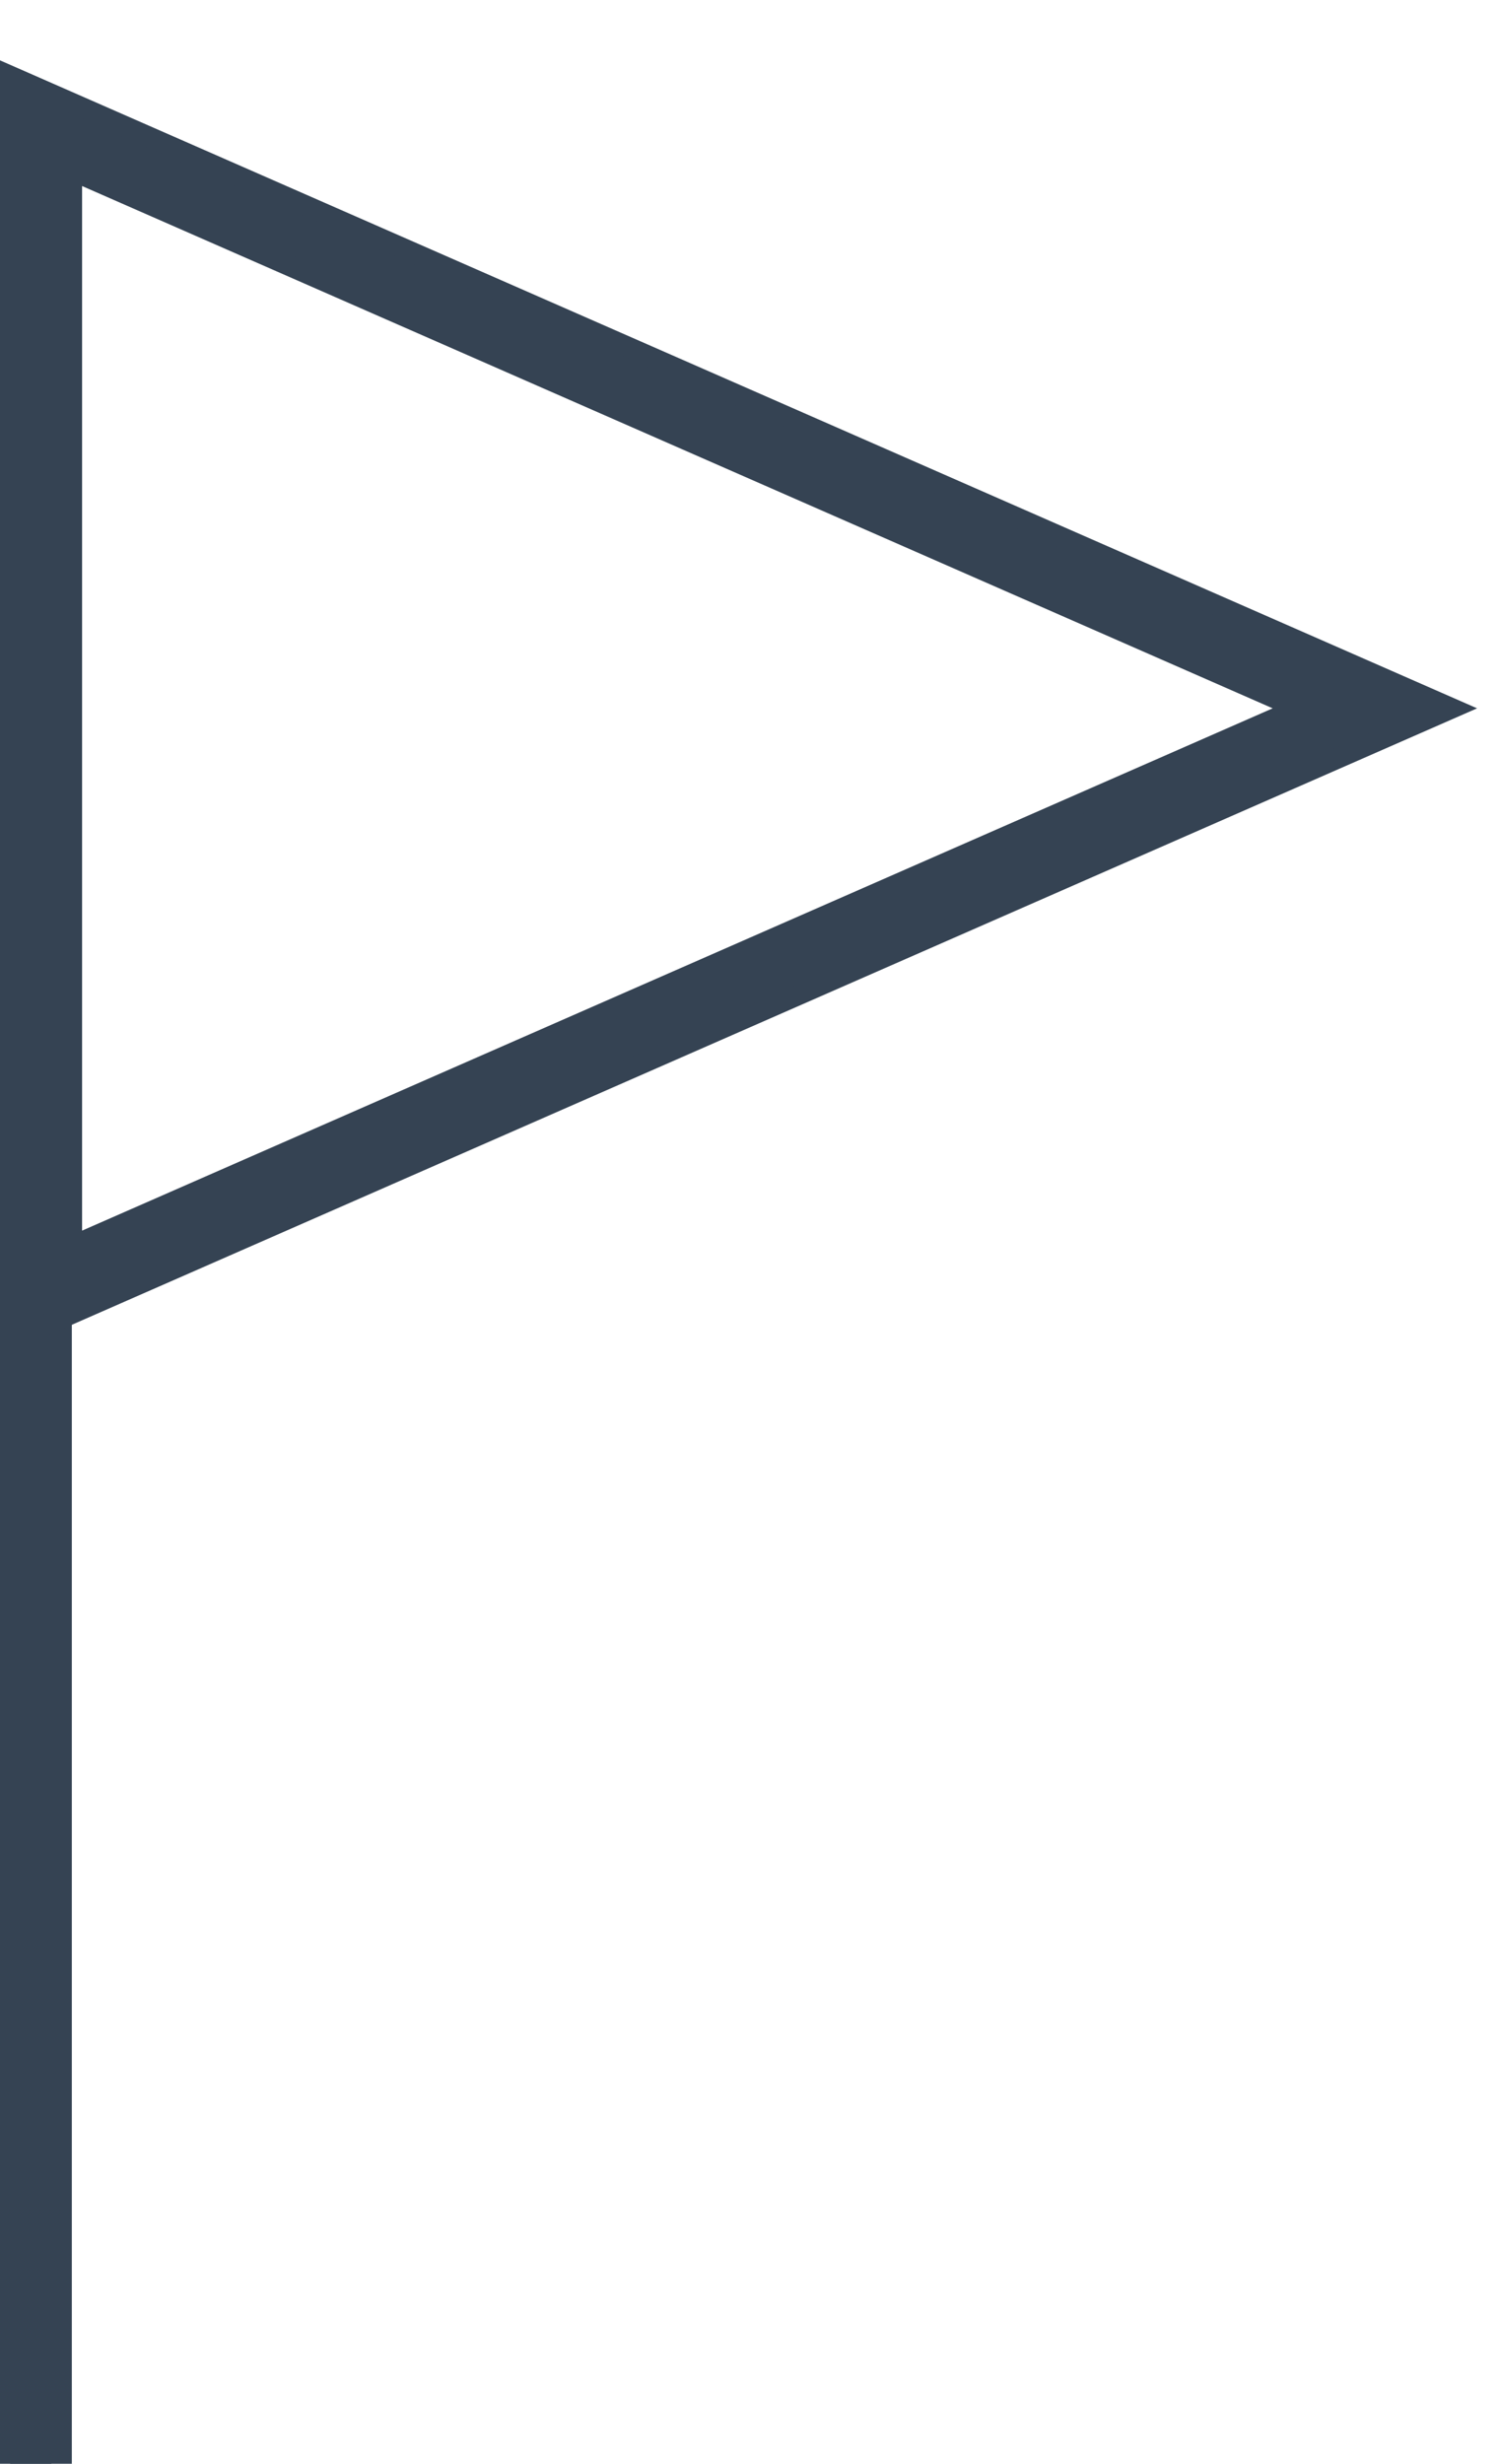
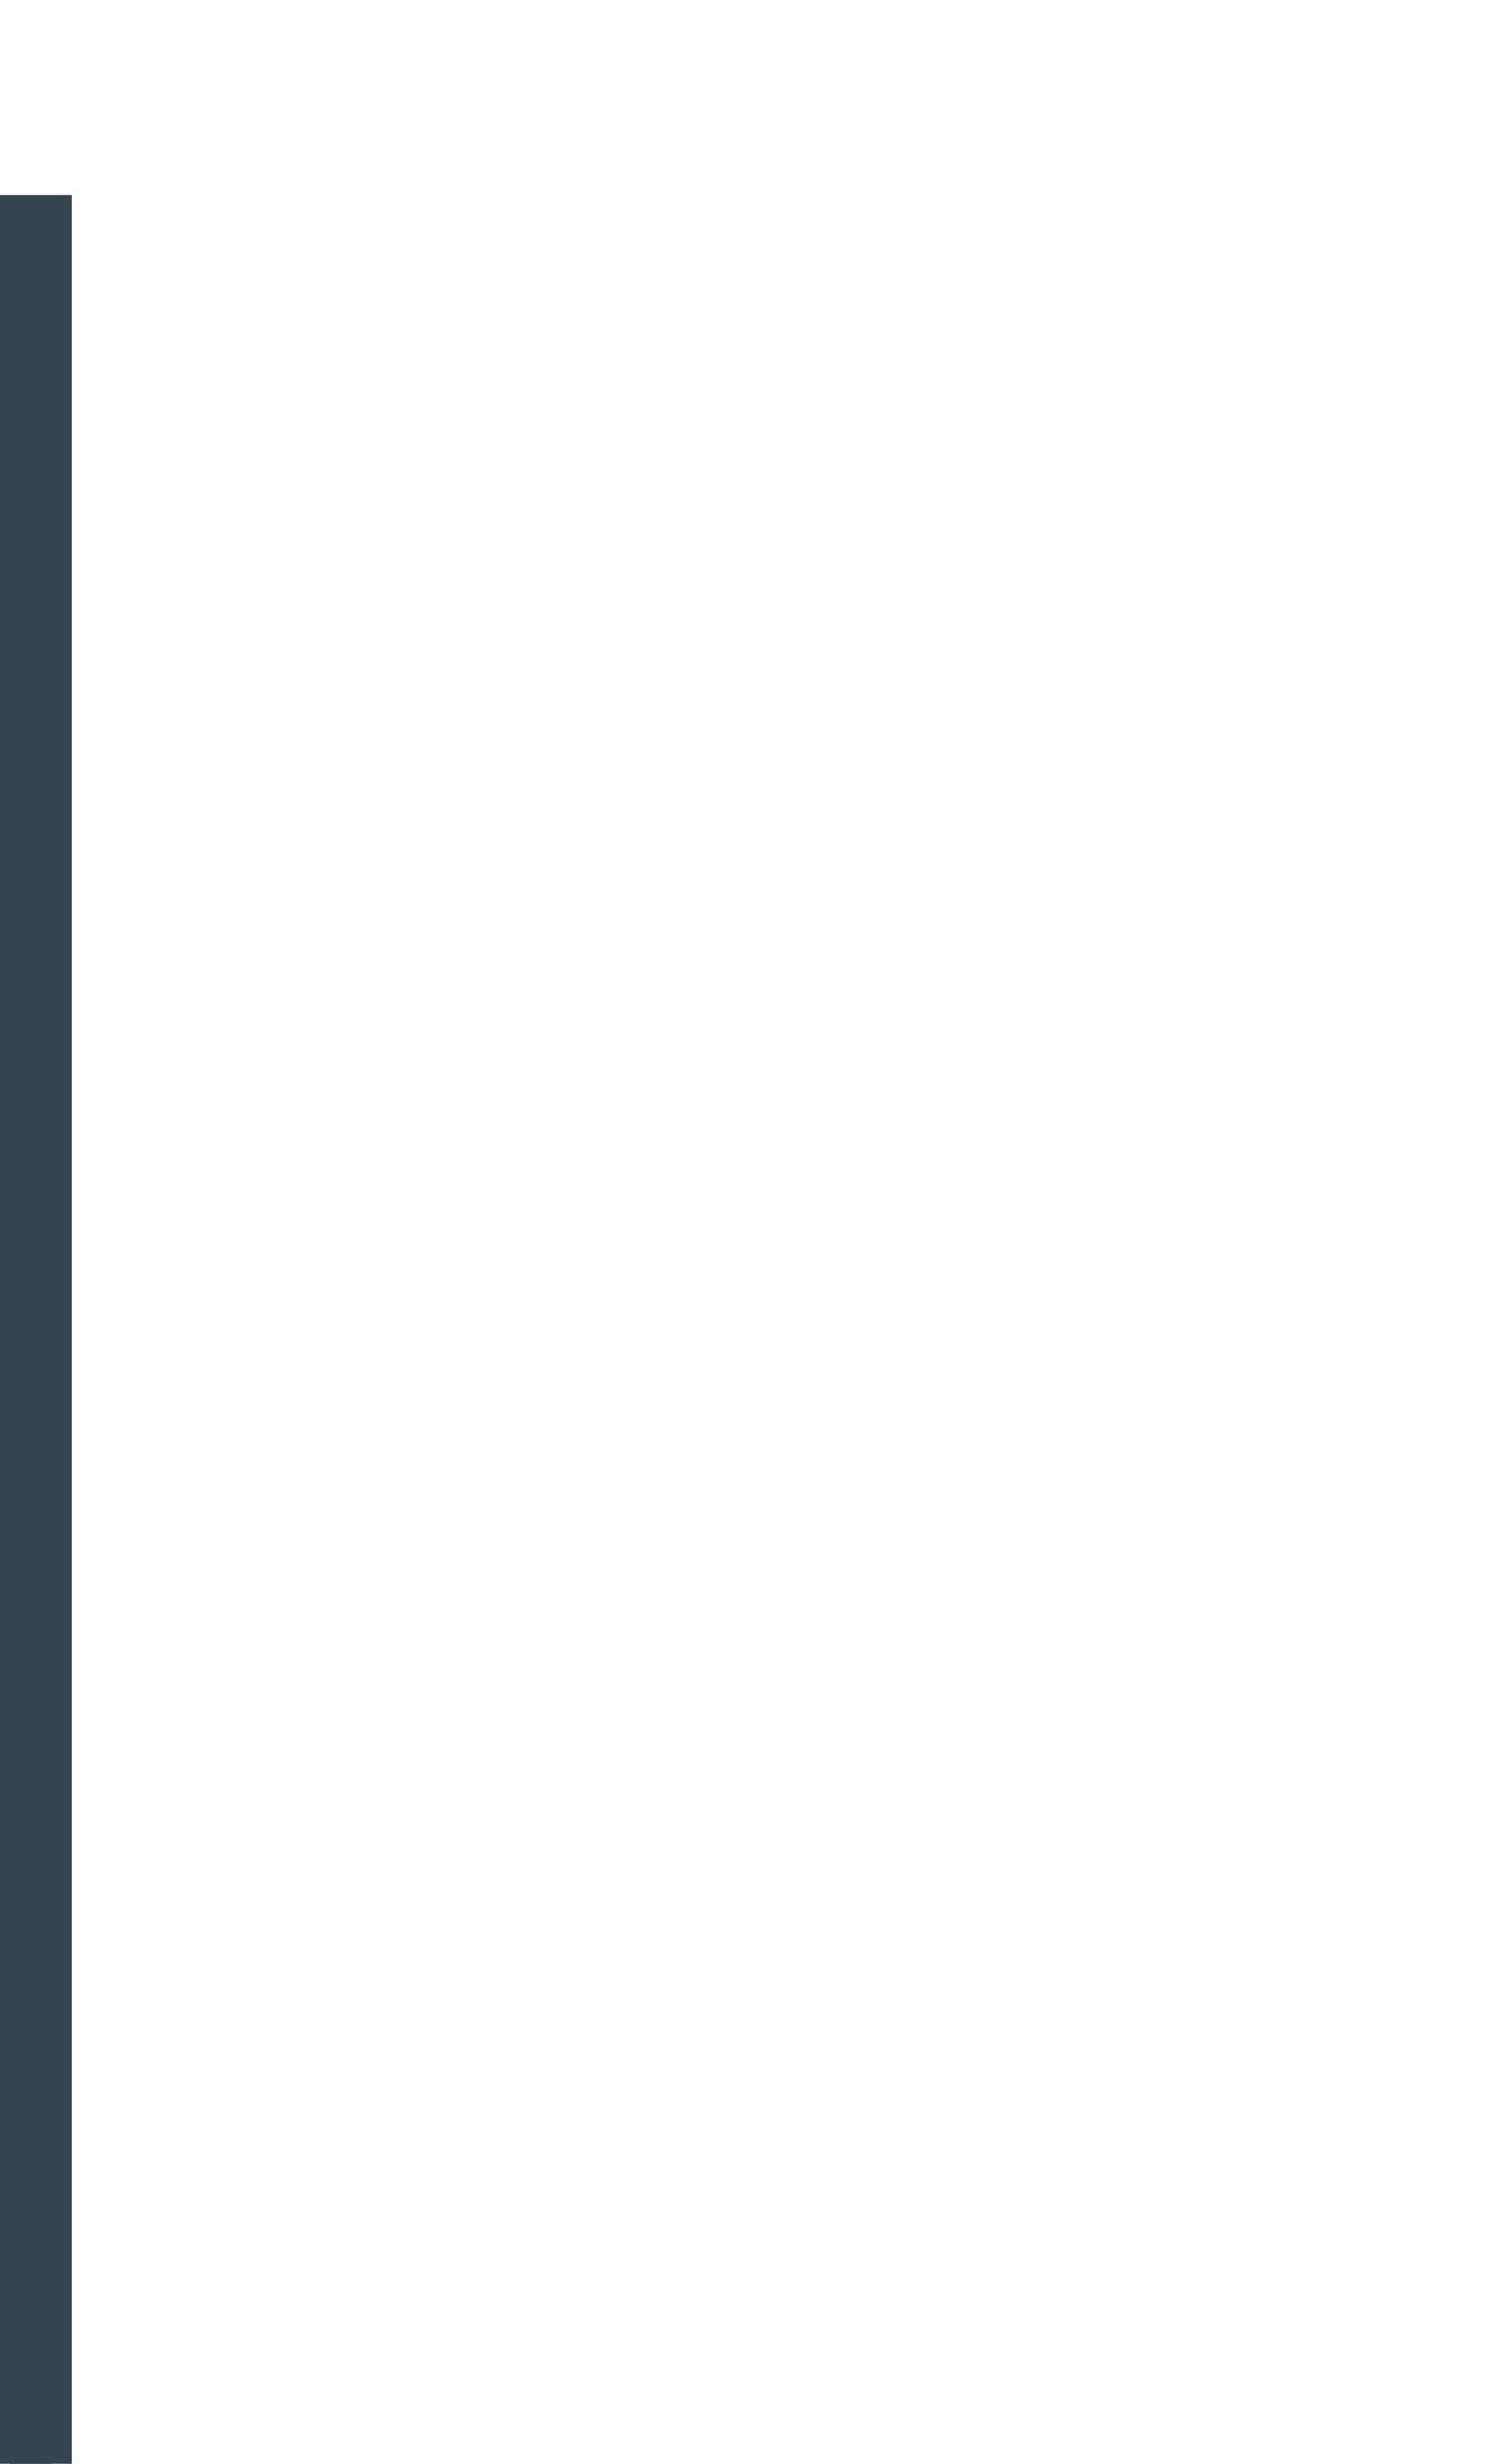
<svg xmlns="http://www.w3.org/2000/svg" xmlns:xlink="http://www.w3.org/1999/xlink" viewBox="0 0 73 120">
  <defs>
    <path id="a" d="M1.5 121.5v-110" />
-     <path id="b" d="M34.5 2L63 67H6z" />
  </defs>
  <g stroke="#354353" fill="none" fill-rule="evenodd">
    <g stroke-linecap="square">
      <use stroke-width="4" xlink:href="#a" />
      <use stroke-width="2" xlink:href="#a" />
    </g>
    <g transform="rotate(90 34.5 34.5)">
      <use stroke-width="4" xlink:href="#b" />
      <use stroke-width="2" xlink:href="#b" />
    </g>
  </g>
</svg>